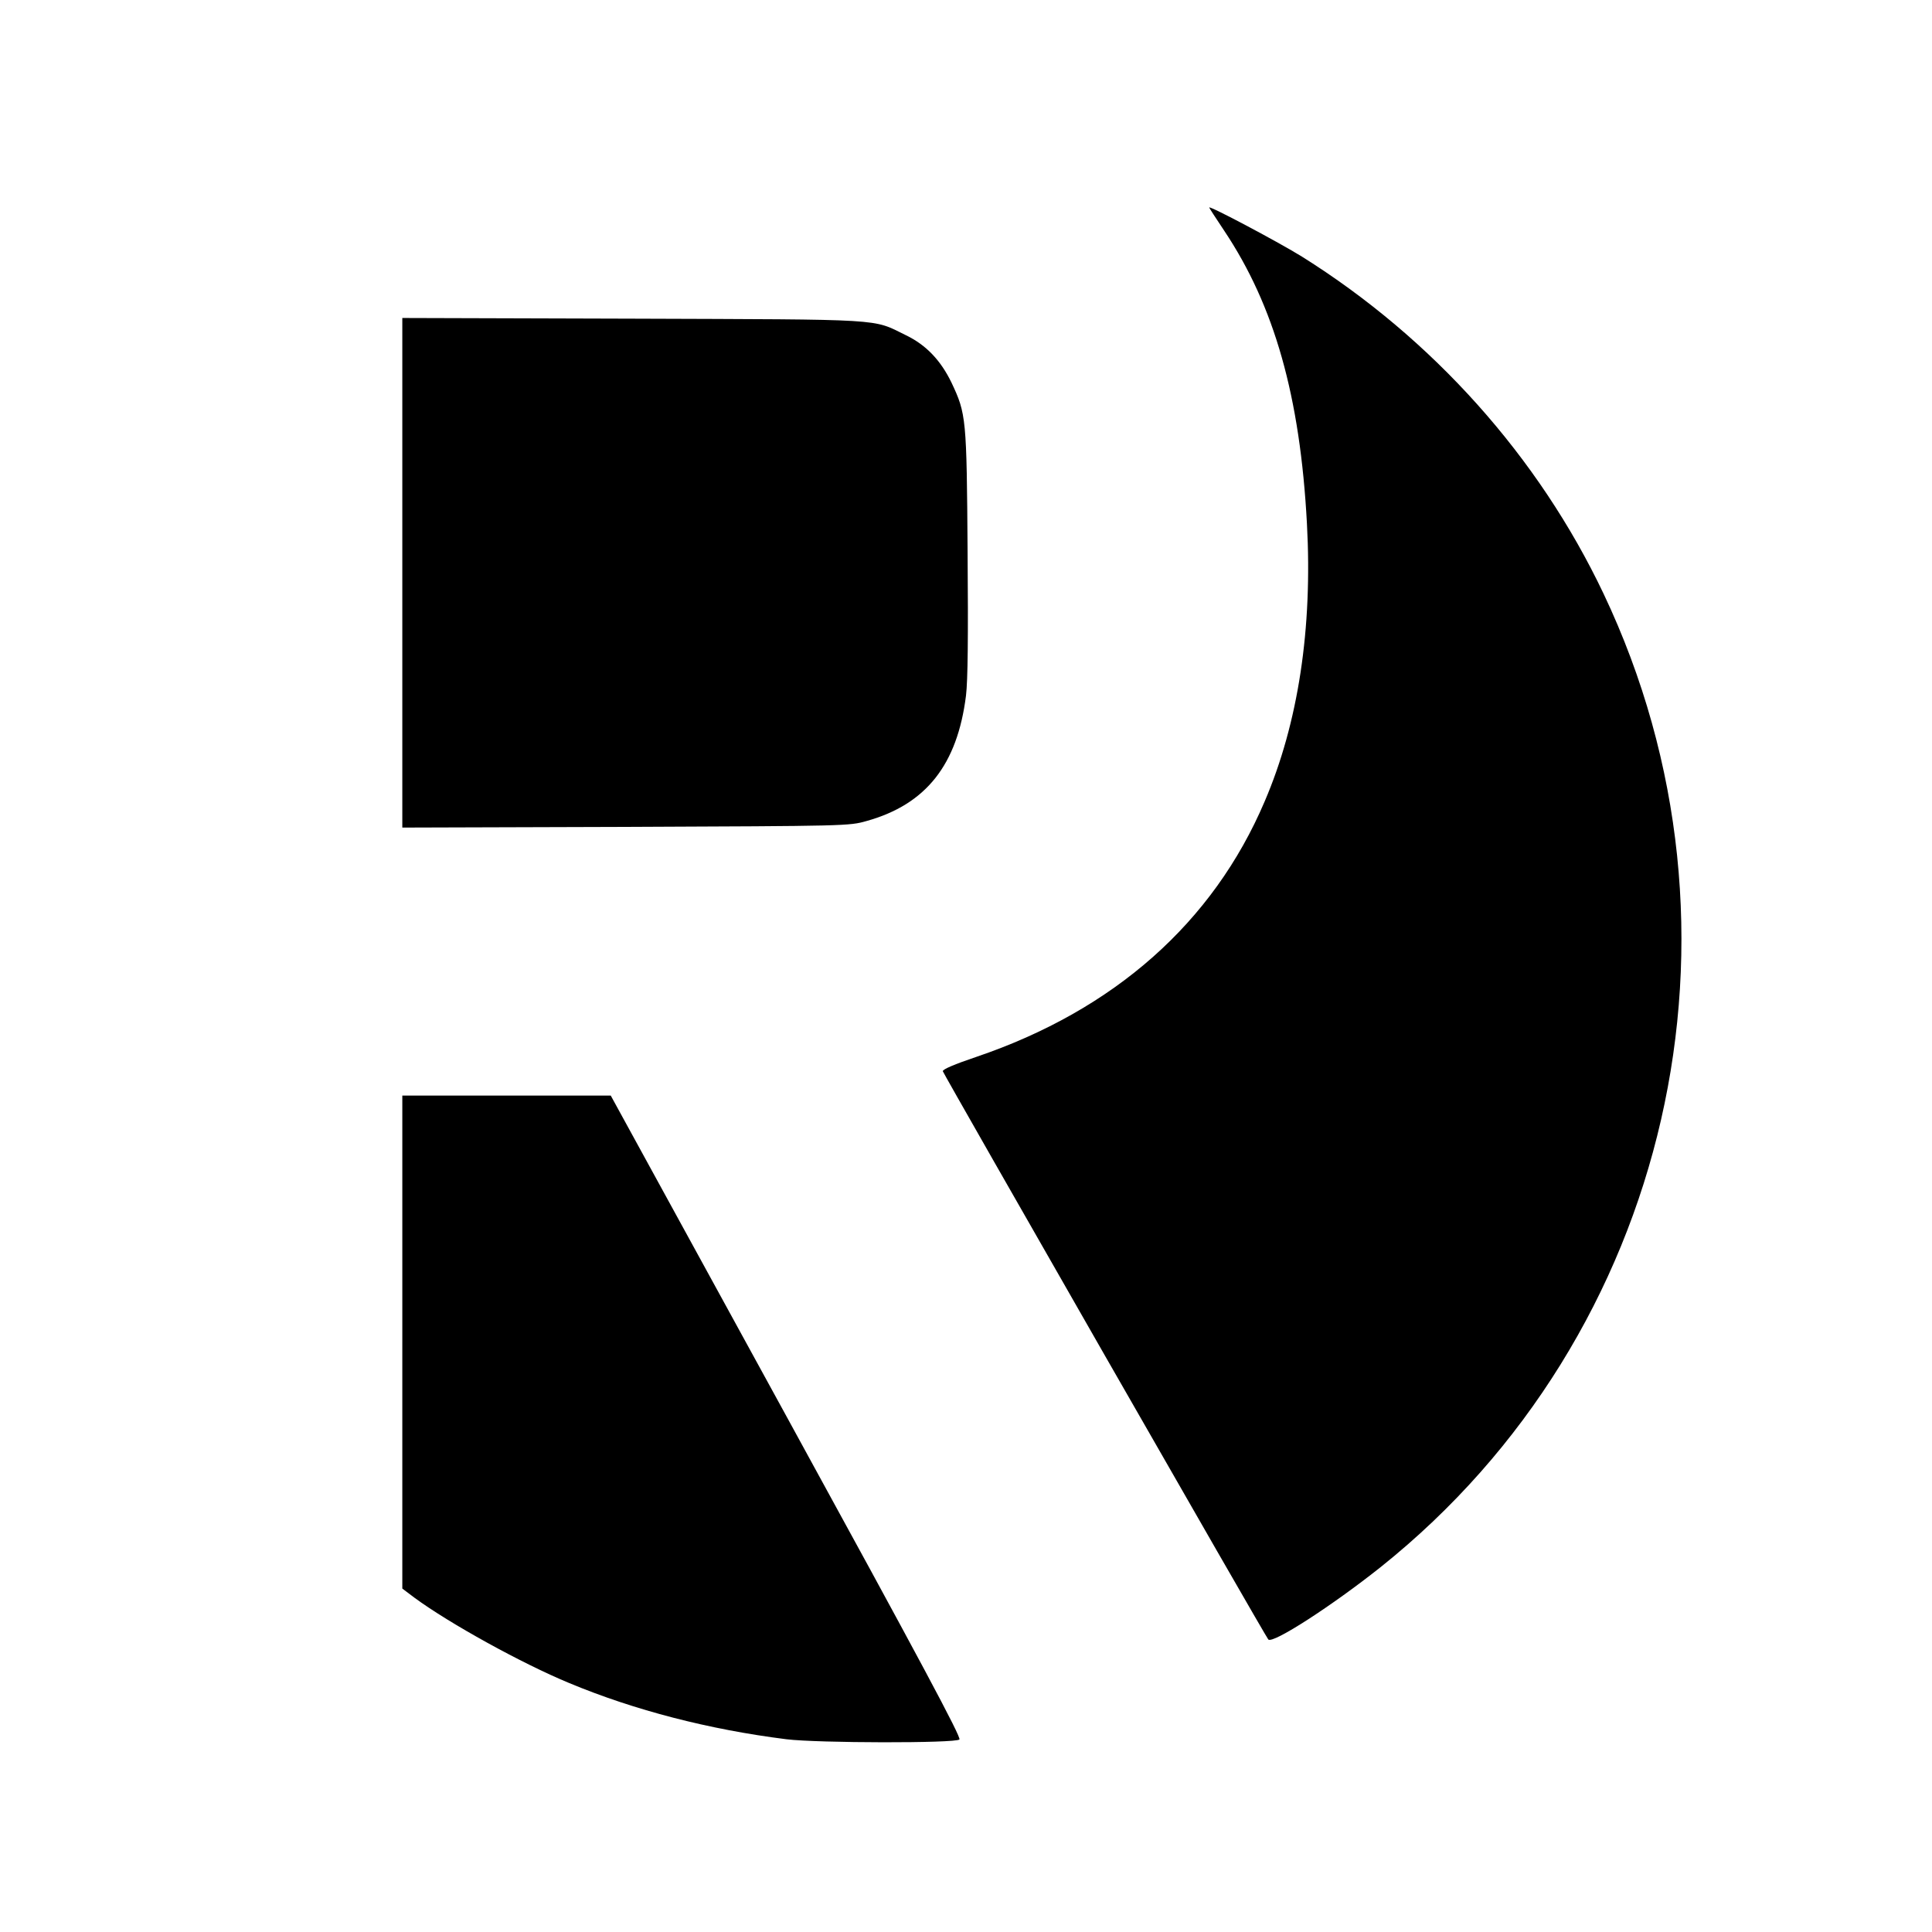
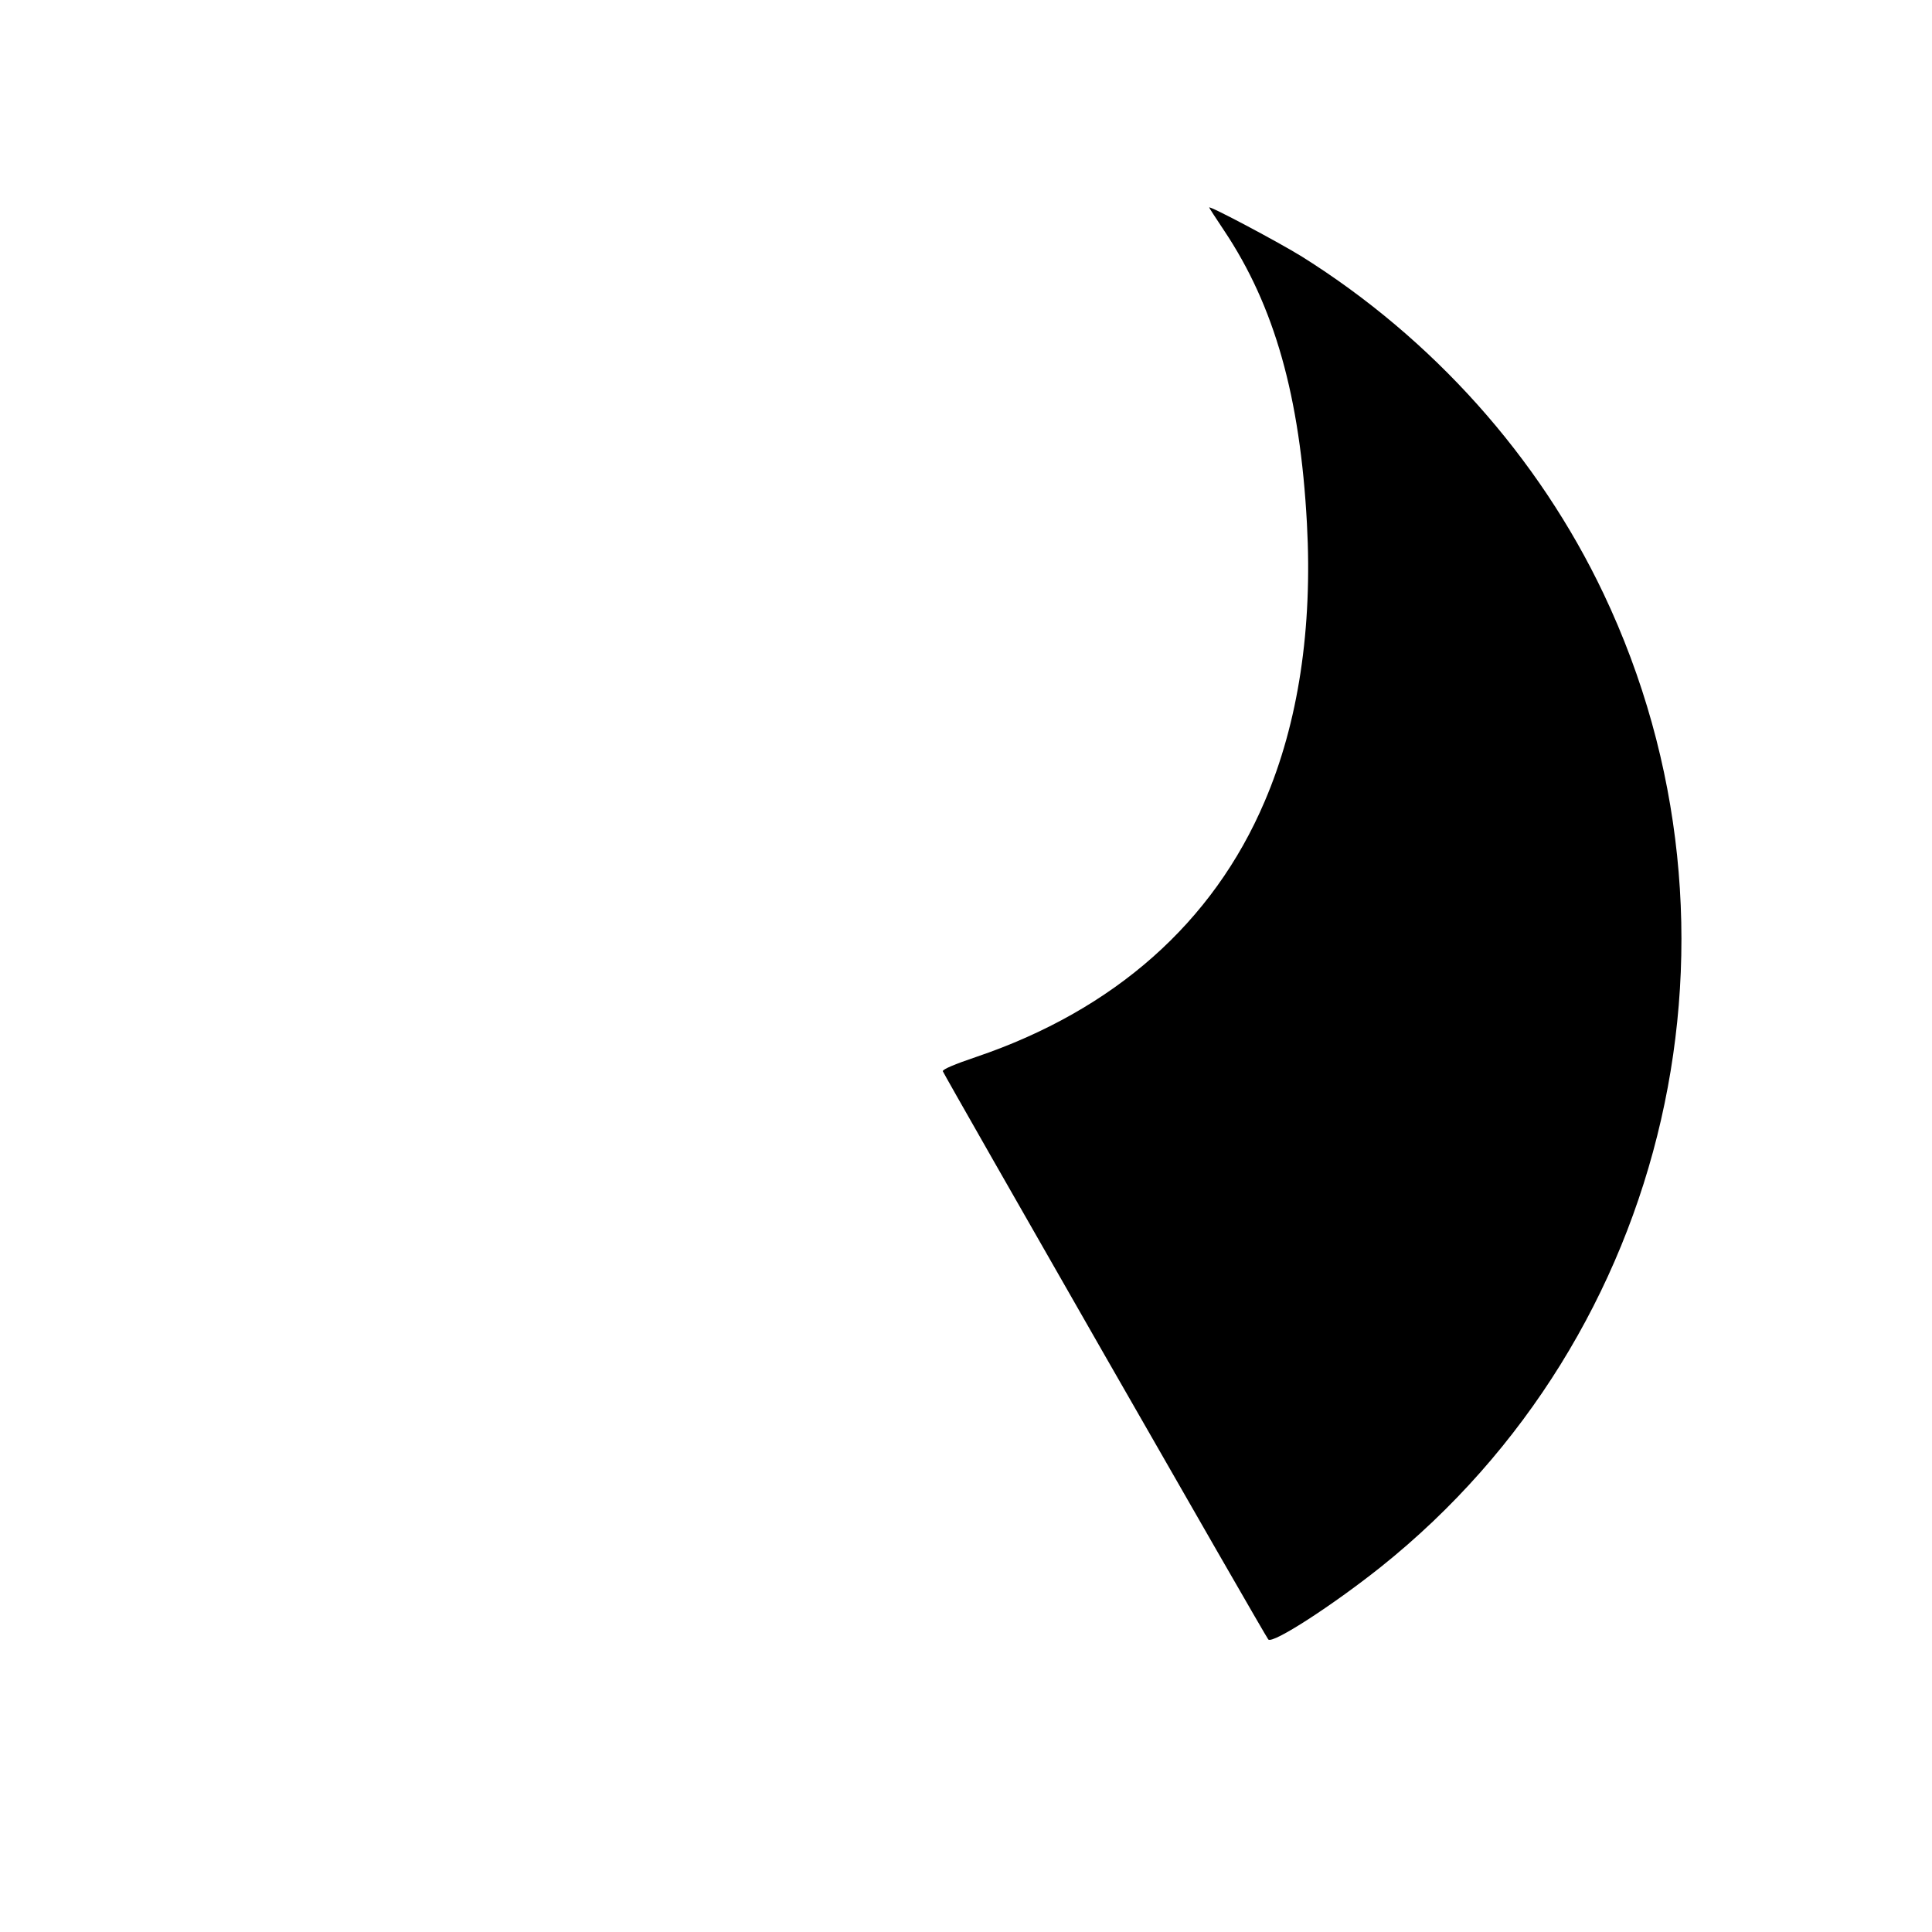
<svg xmlns="http://www.w3.org/2000/svg" version="1.0" width="850pt" height="850pt" viewBox="0 0 850 850" preserveAspectRatio="xMidYMid meet">
  <g transform="translate(0,850) scale(0.1,-0.1)" fill="#000000" stroke="none">
    <path d="M5320 7587 c0 -2 30 -48 66 -102 221 -331 334 -729 364 -1289 25 -461 -38 -877 -186 -1222 -227 -533 -662 -918 -1269 -1124 -95 -32 -149 -55 -147 -63 4 -14 1420 -2488 1432 -2500 19 -21 284 151 495 319 1277 1020 1684 2799 980 4282 -286 602 -751 1122 -1327 1483 -100 62 -408 226 -408 216z" />
-     <path d="M1770 5980 l0 -1121 983 3 c975 4 983 4 1060 26 261 73 399 247 437 552 8 67 10 255 7 630 -4 593 -6 609 -71 747 -47 97 -111 165 -200 208 -151 74 -77 69 -1203 73 l-1013 3 0 -1121z" />
-     <path d="M1770 2595 l0 -1084 53 -40 c155 -114 472 -289 682 -376 286 -119 613 -204 955 -247 139 -17 744 -18 761 -1 9 9 -167 338 -761 1422 l-773 1411 -459 0 -458 0 0 -1085z" />
  </g>
</svg>